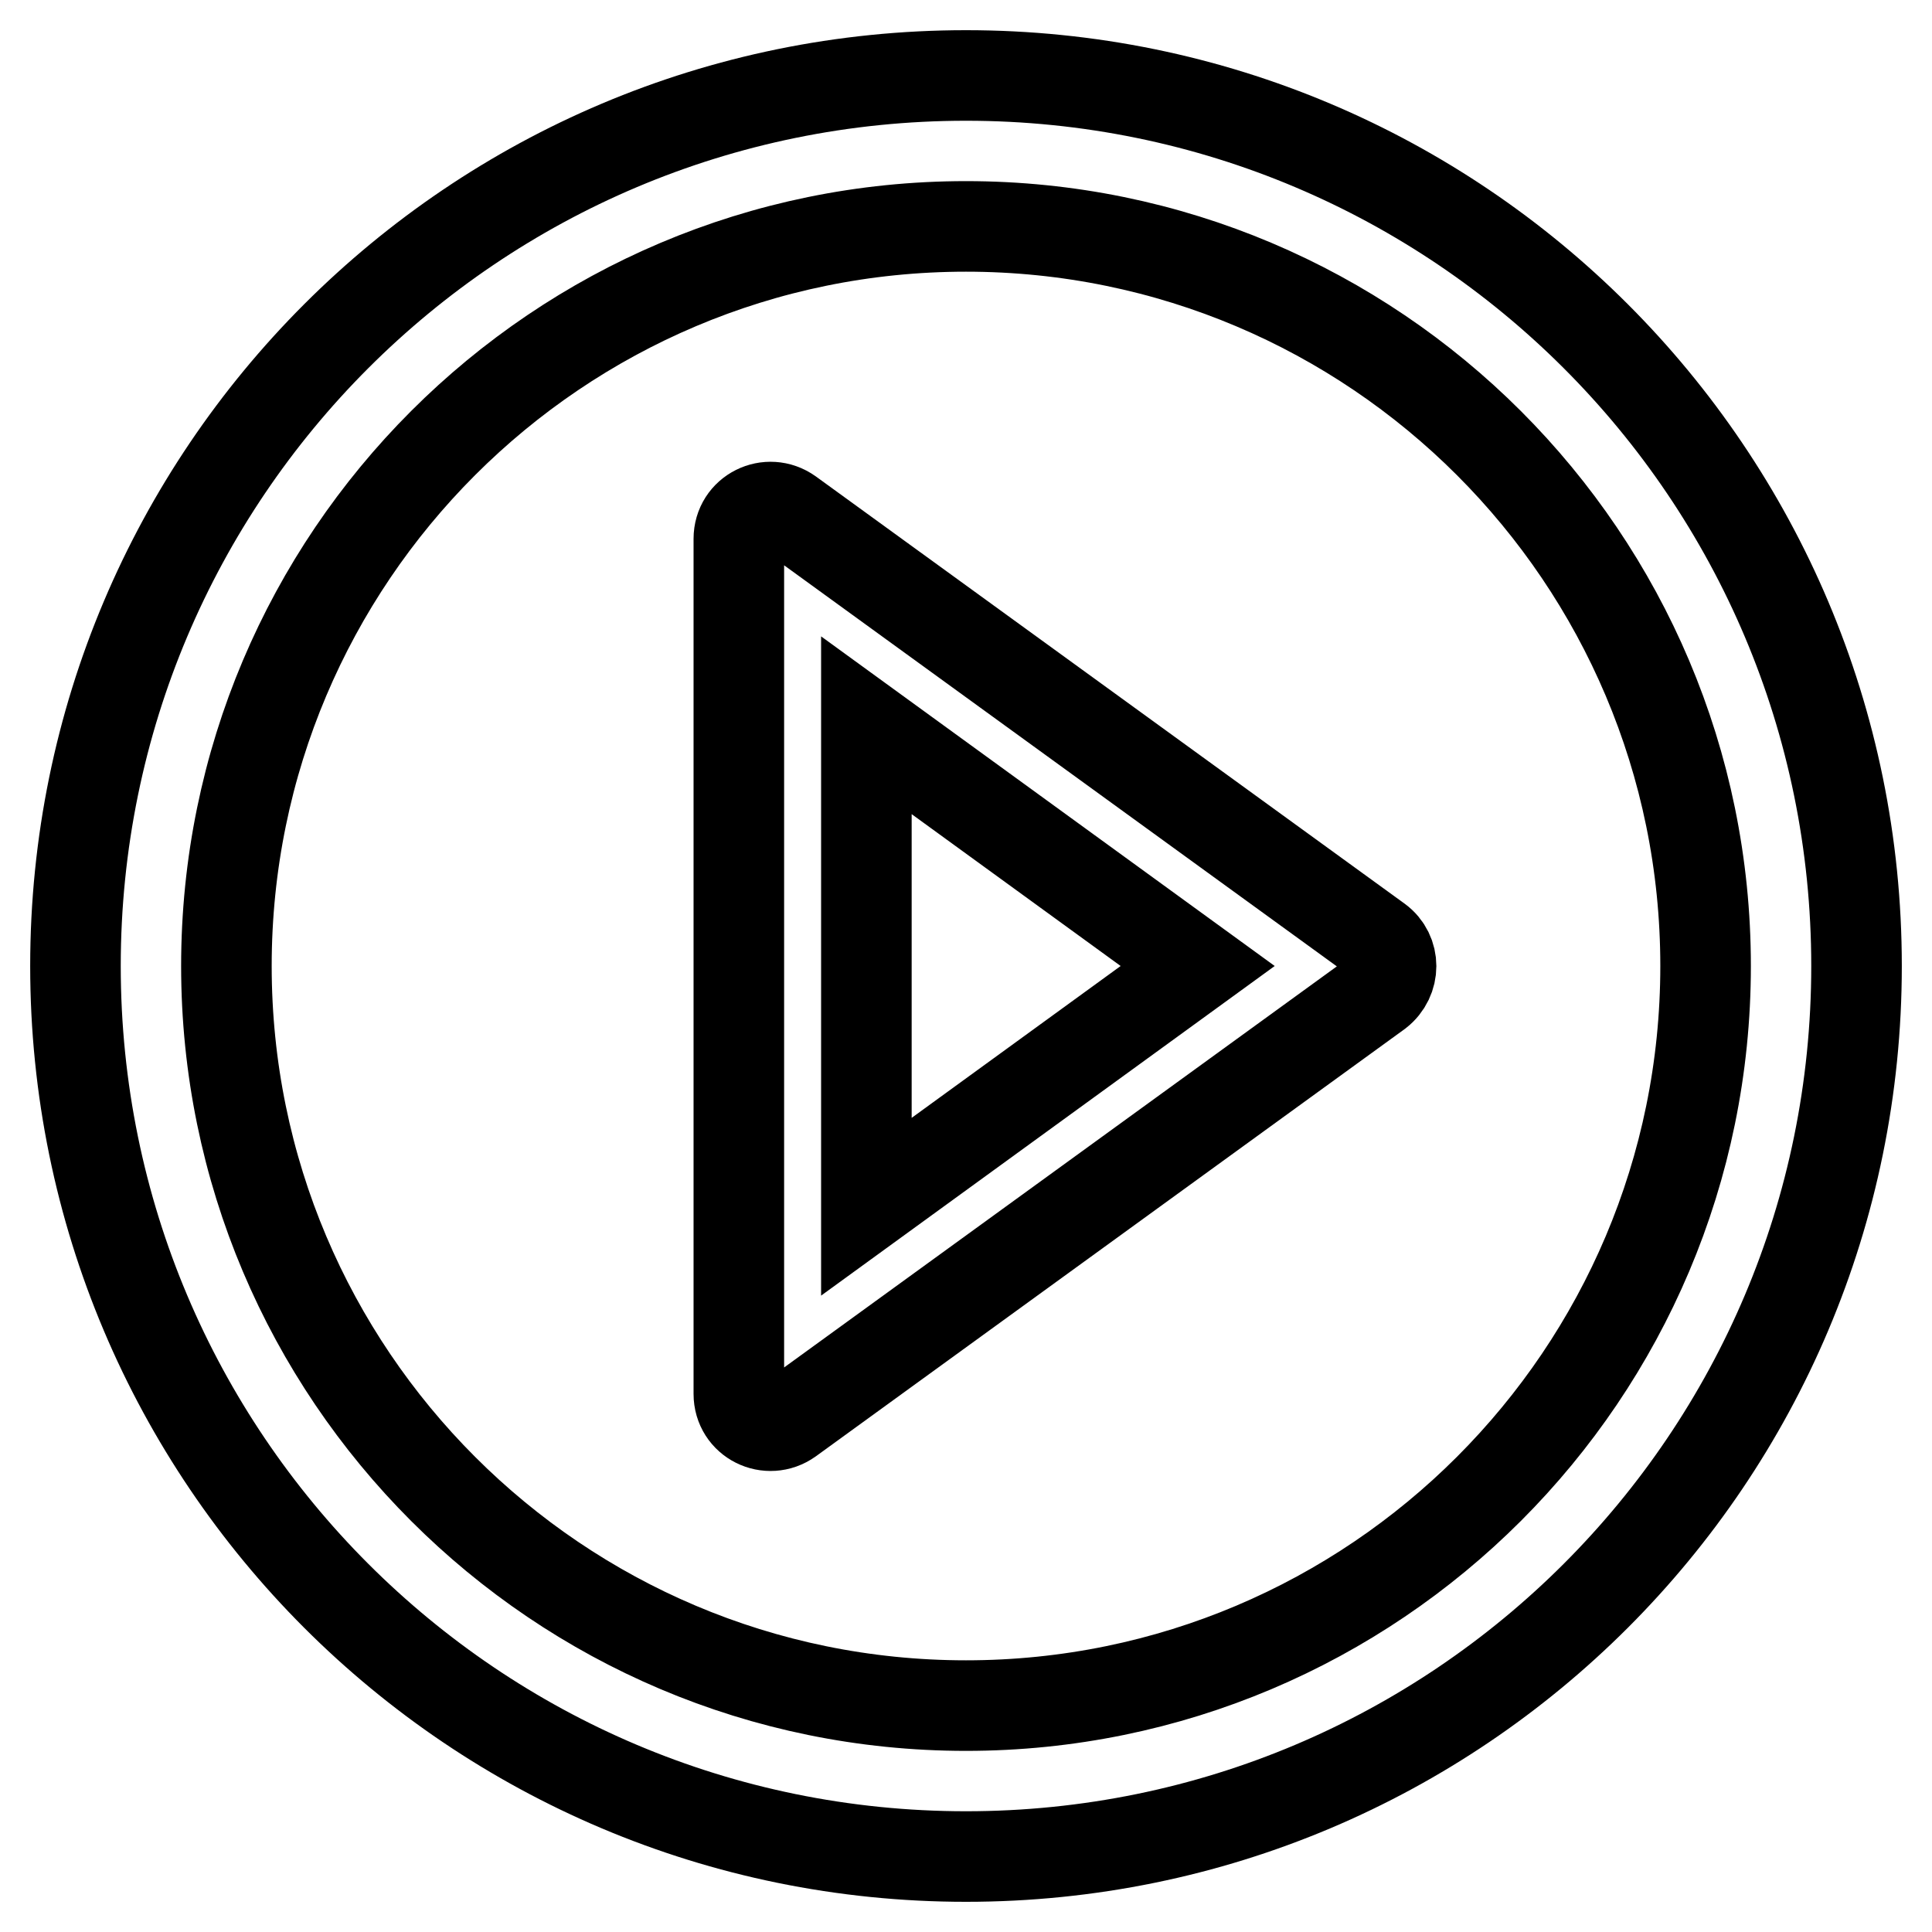
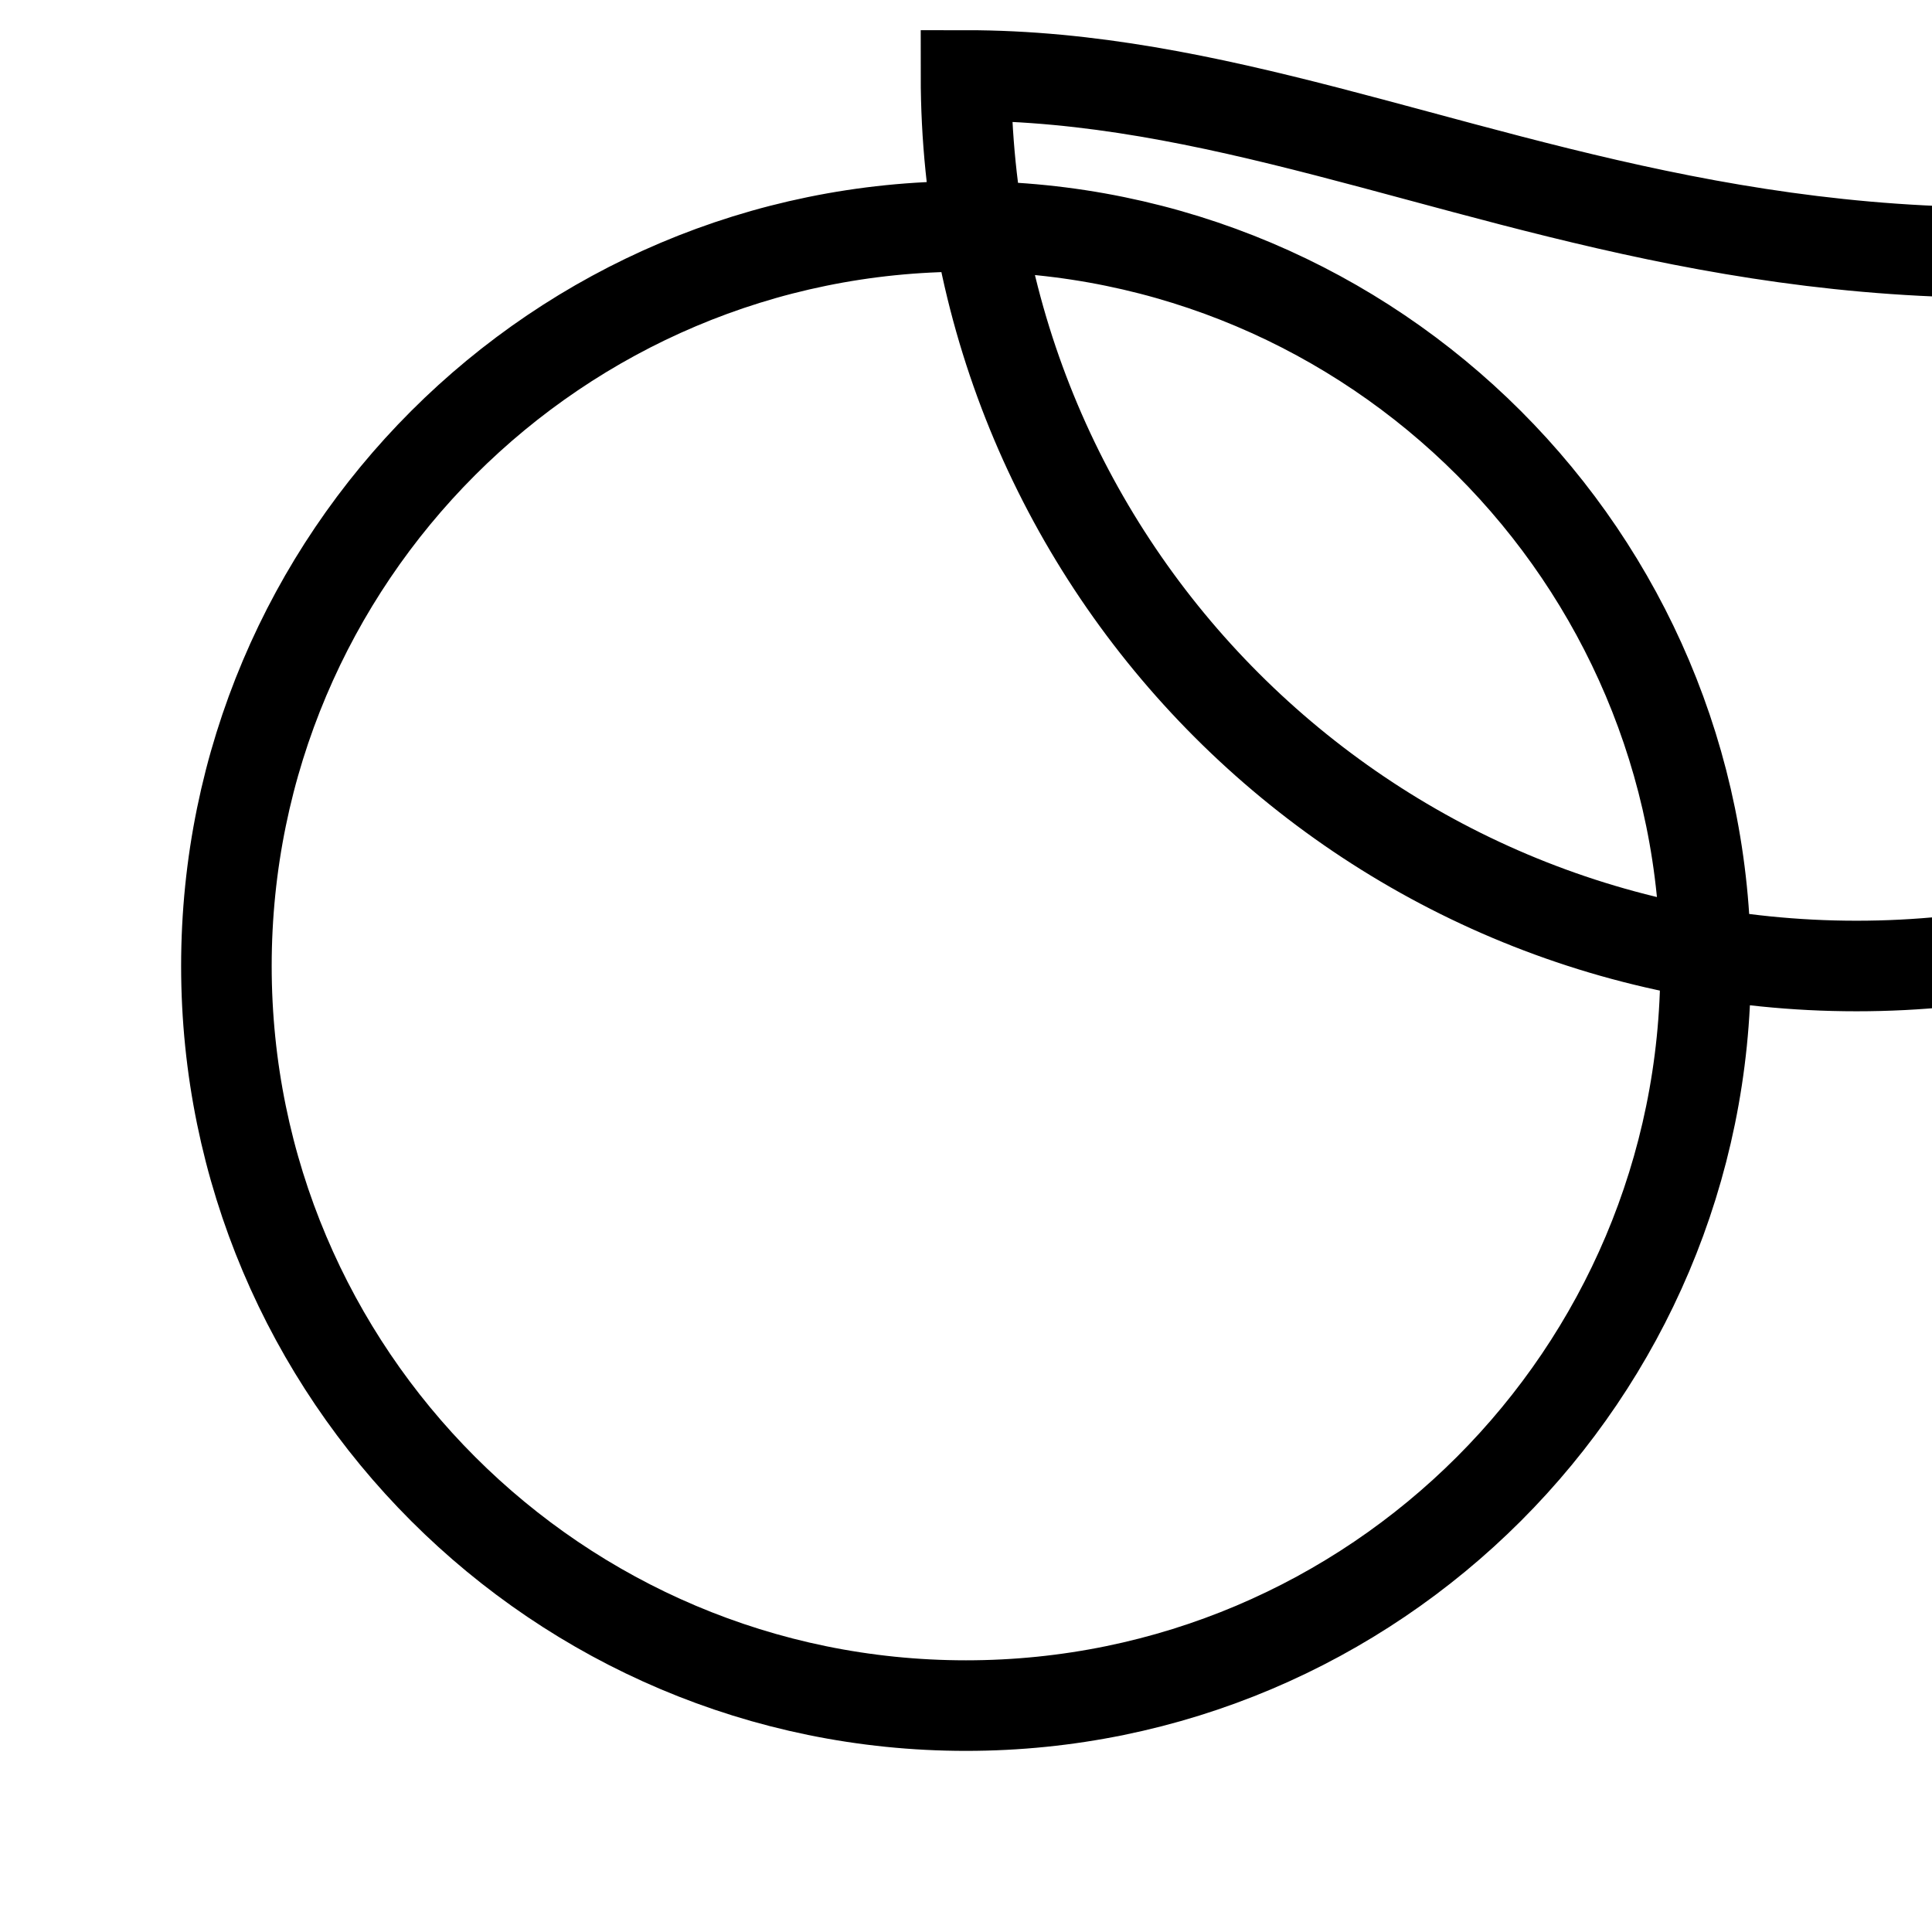
<svg xmlns="http://www.w3.org/2000/svg" version="1.1" x="0px" y="0px" viewBox="0 0 256 256" enable-background="new 0 0 256 256" xml:space="preserve">
  <g>
-     <path stroke-width="12" fill-opacity="0" stroke="#000000" d="M128,10C62.8,10,10,62.8,10,128c0,65.2,52.8,118,118,118c65.2,0,118-52.8,118-118C246,62.8,193.2,10,128,10 z M128,226c-54.1,0-98-43.9-98-98c0-54.1,43.9-98,98-98c54.1,0,98,43.9,98,98C226,182.1,182.1,226,128,226z" />
-     <path stroke-width="12" fill-opacity="0" stroke="#000000" d="M182.6,124.6l-78-56.6c-2.8-2-6.7-0.1-6.7,3.4v113.3c0,3.5,3.9,5.4,6.7,3.4l78-56.6 C184.9,129.7,184.9,126.3,182.6,124.6L182.6,124.6z M114.8,159.9V96.1l43.9,31.9L114.8,159.9z" />
+     <path stroke-width="12" fill-opacity="0" stroke="#000000" d="M128,10c0,65.2,52.8,118,118,118c65.2,0,118-52.8,118-118C246,62.8,193.2,10,128,10 z M128,226c-54.1,0-98-43.9-98-98c0-54.1,43.9-98,98-98c54.1,0,98,43.9,98,98C226,182.1,182.1,226,128,226z" />
  </g>
</svg>